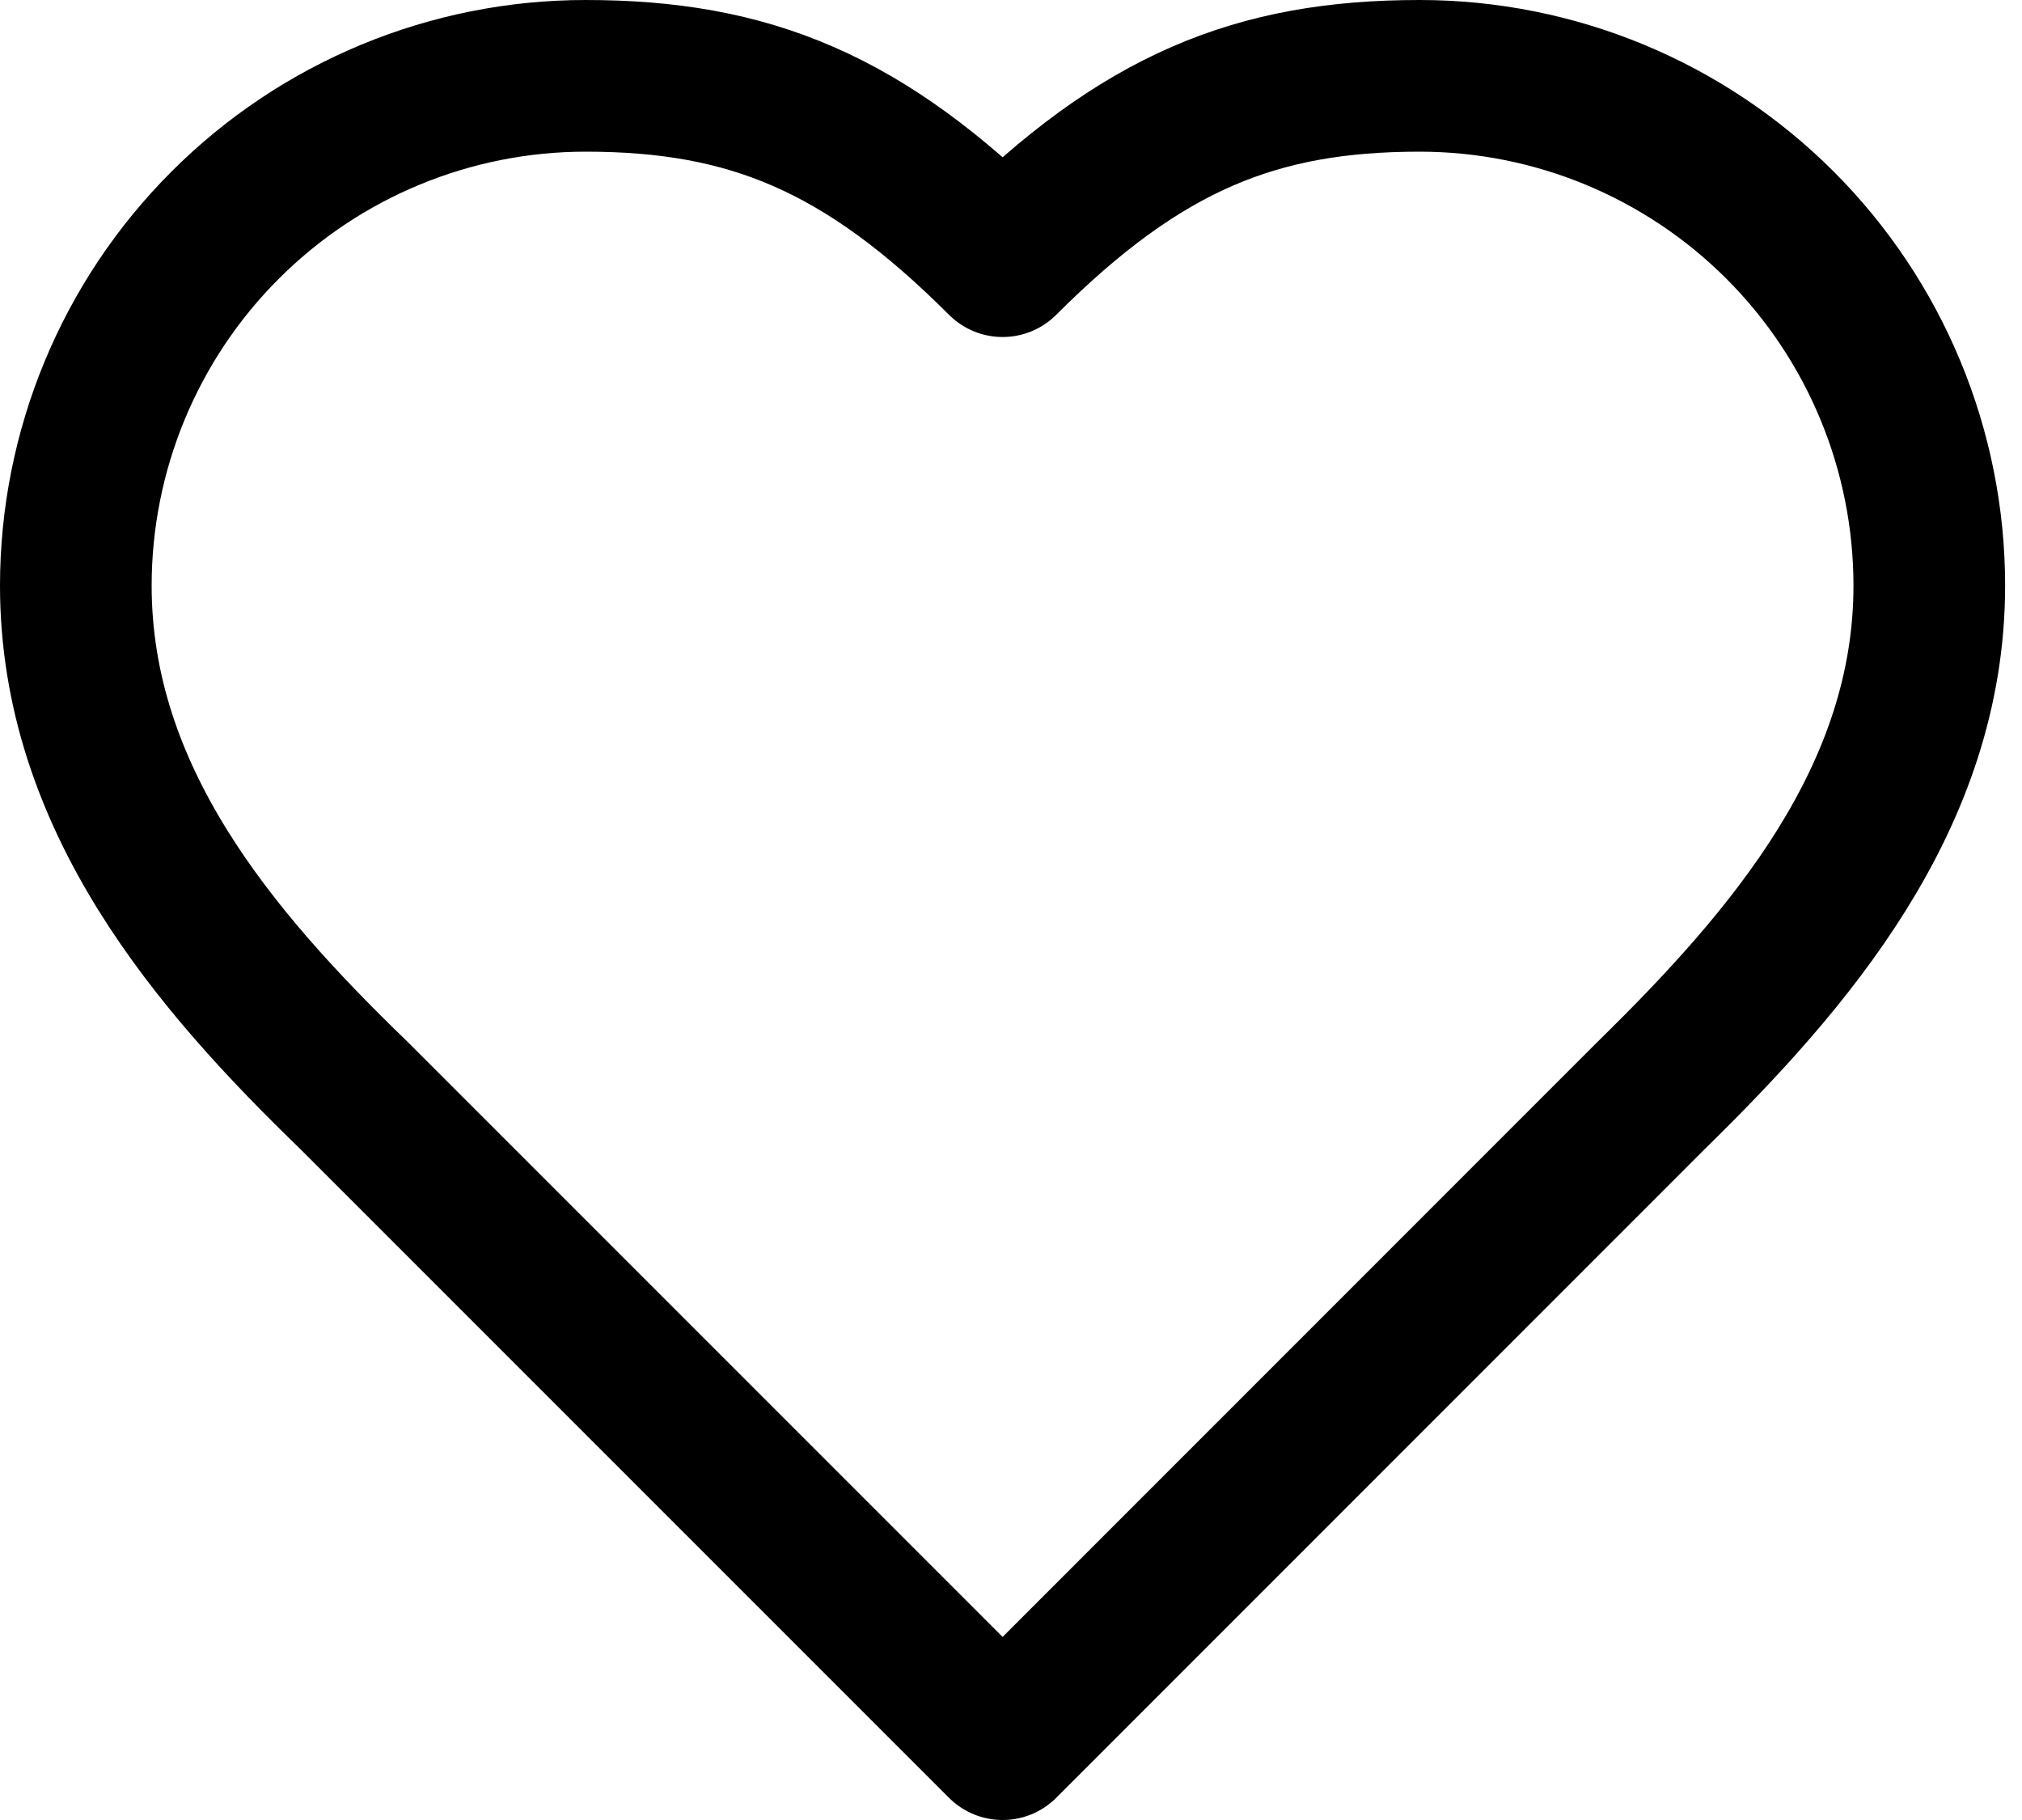
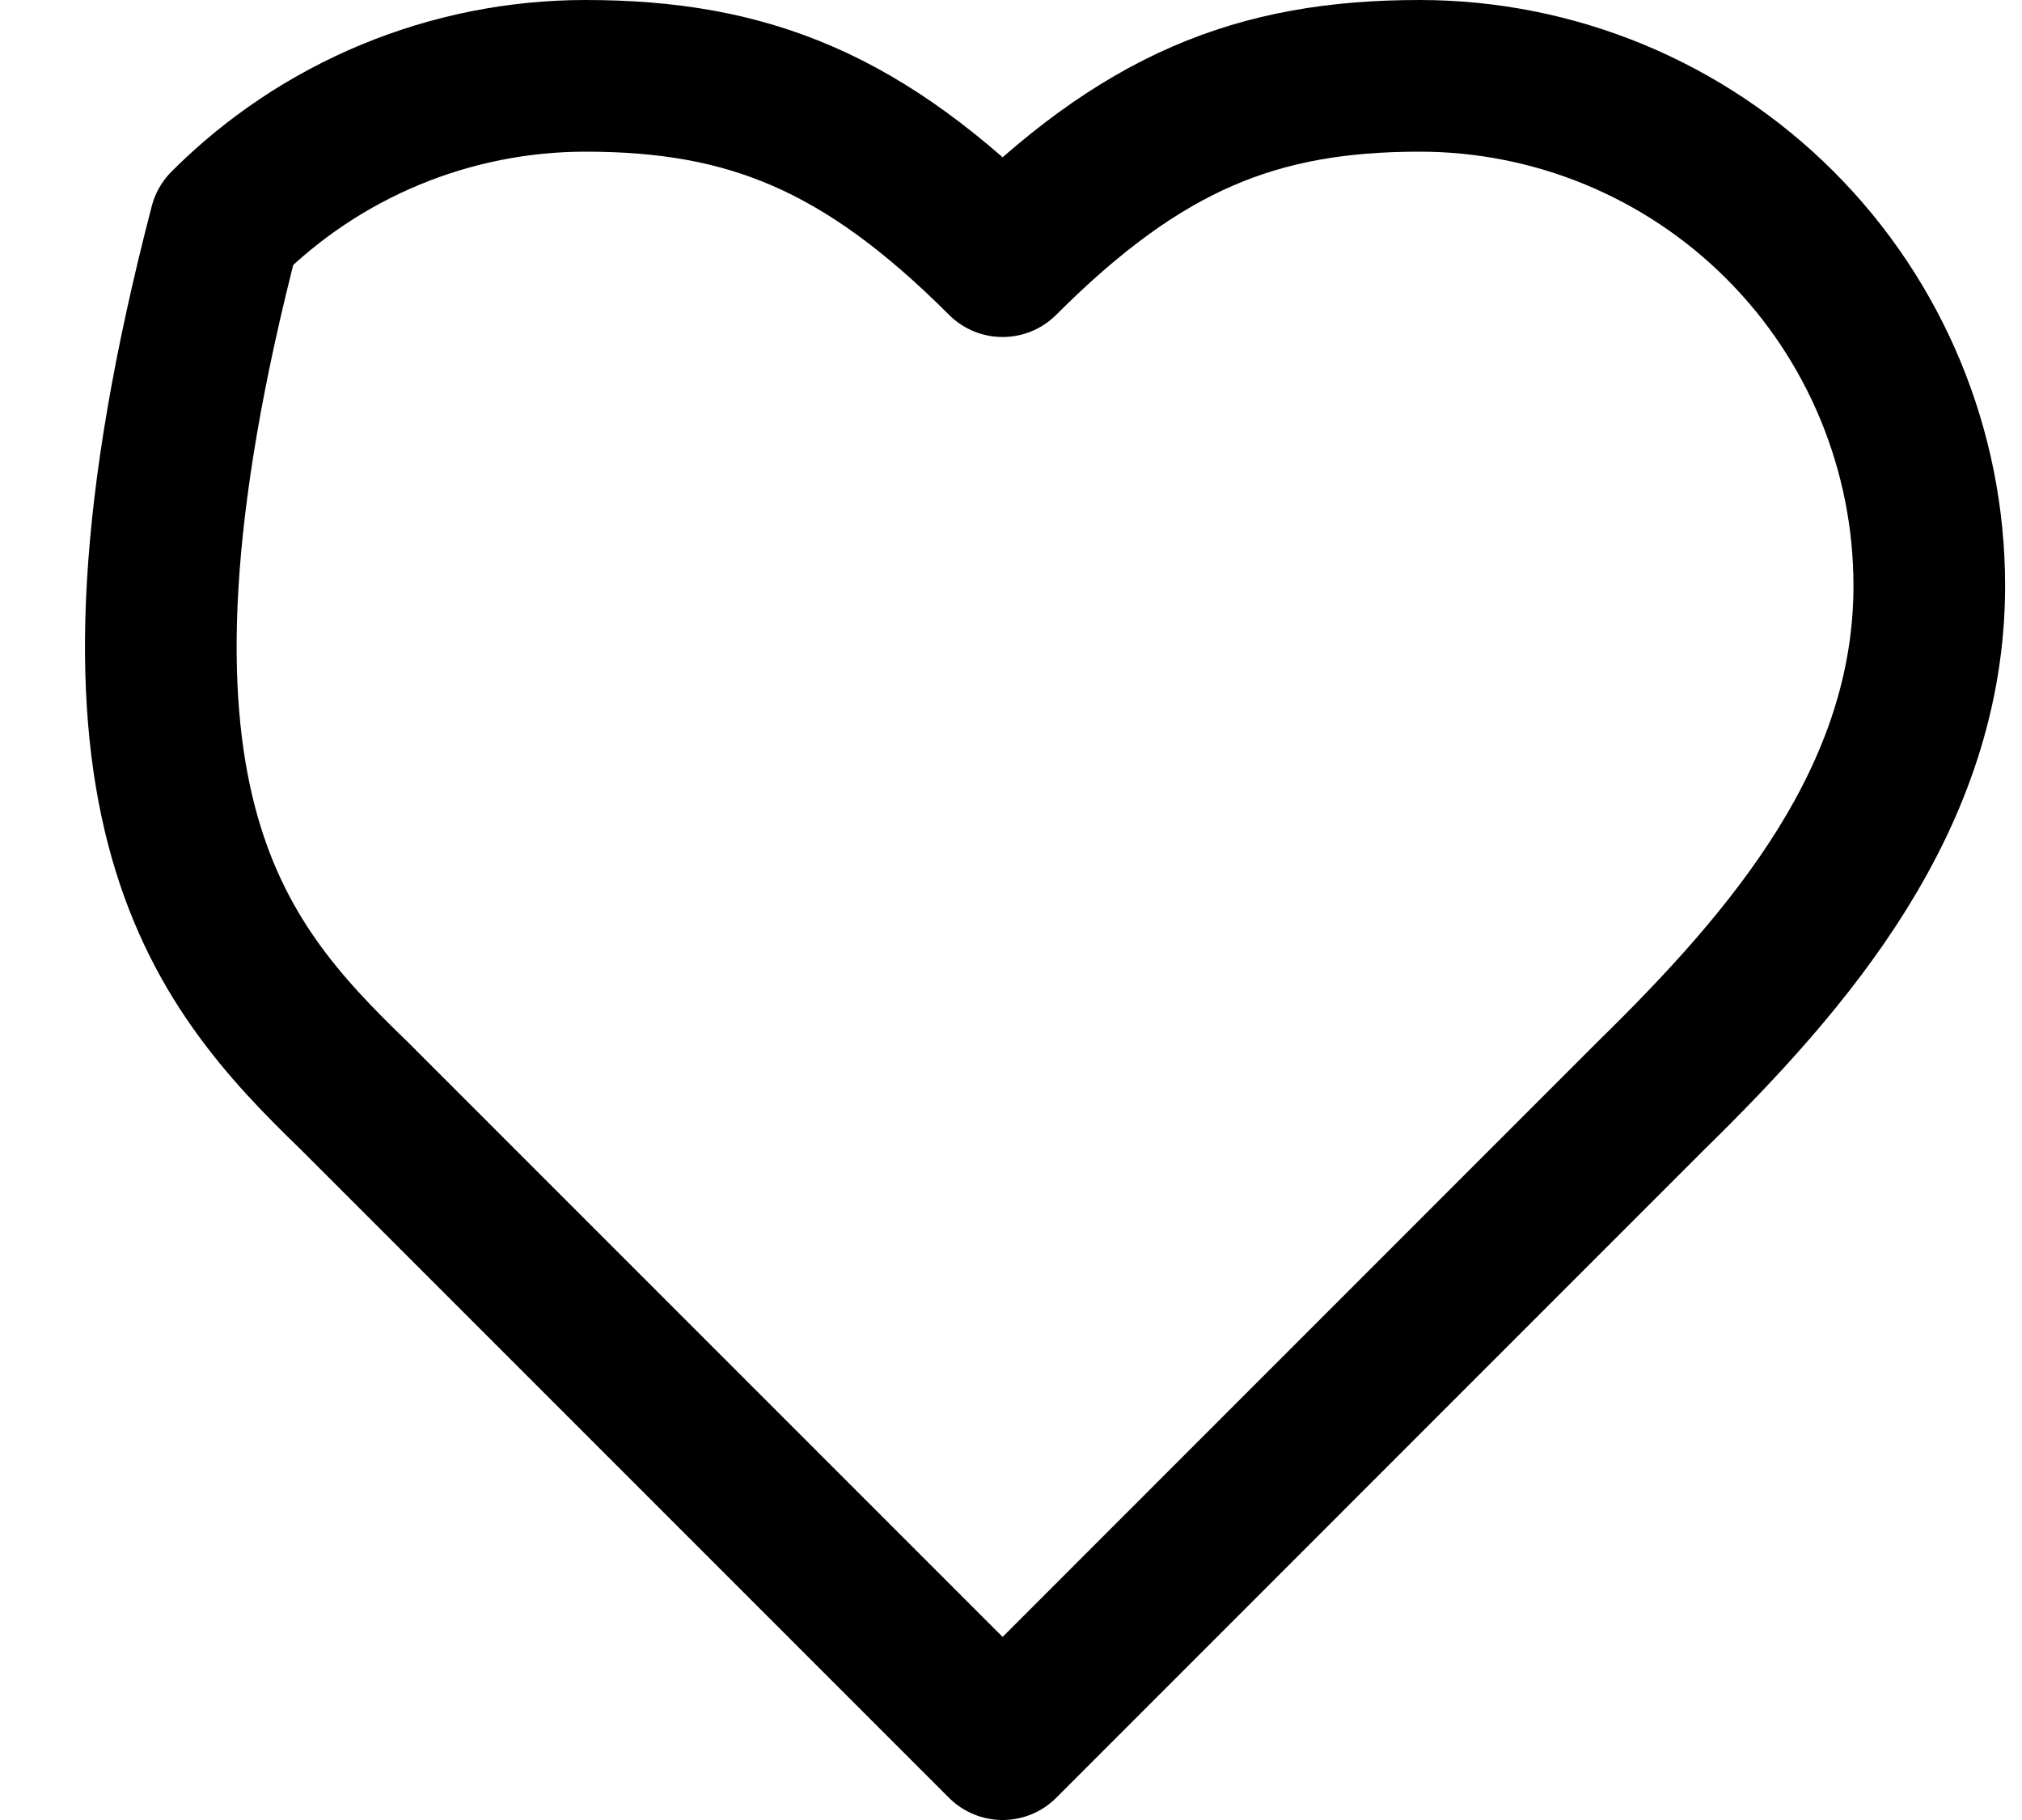
<svg xmlns="http://www.w3.org/2000/svg" width="20" height="18" viewBox="0 0 20 18" fill="none">
-   <path d="M16.333 10.833C17.699 9.495 19.083 7.891 19.083 5.792C19.083 4.455 18.552 3.172 17.607 2.227C16.661 1.281 15.379 0.75 14.042 0.75C12.428 0.75 11.292 1.208 9.917 2.583C8.542 1.208 7.405 0.75 5.792 0.75C4.455 0.75 3.172 1.281 2.227 2.227C1.281 3.172 0.75 4.455 0.75 5.792C0.75 7.9 2.125 9.504 3.5 10.833L9.917 17.25L16.333 10.833Z" stroke="black" stroke-width="1.5" stroke-linecap="round" stroke-linejoin="round" />
+   <path d="M16.333 10.833C17.699 9.495 19.083 7.891 19.083 5.792C19.083 4.455 18.552 3.172 17.607 2.227C16.661 1.281 15.379 0.75 14.042 0.75C12.428 0.75 11.292 1.208 9.917 2.583C8.542 1.208 7.405 0.75 5.792 0.75C4.455 0.75 3.172 1.281 2.227 2.227C0.75 7.9 2.125 9.504 3.5 10.833L9.917 17.25L16.333 10.833Z" stroke="black" stroke-width="1.5" stroke-linecap="round" stroke-linejoin="round" />
</svg>